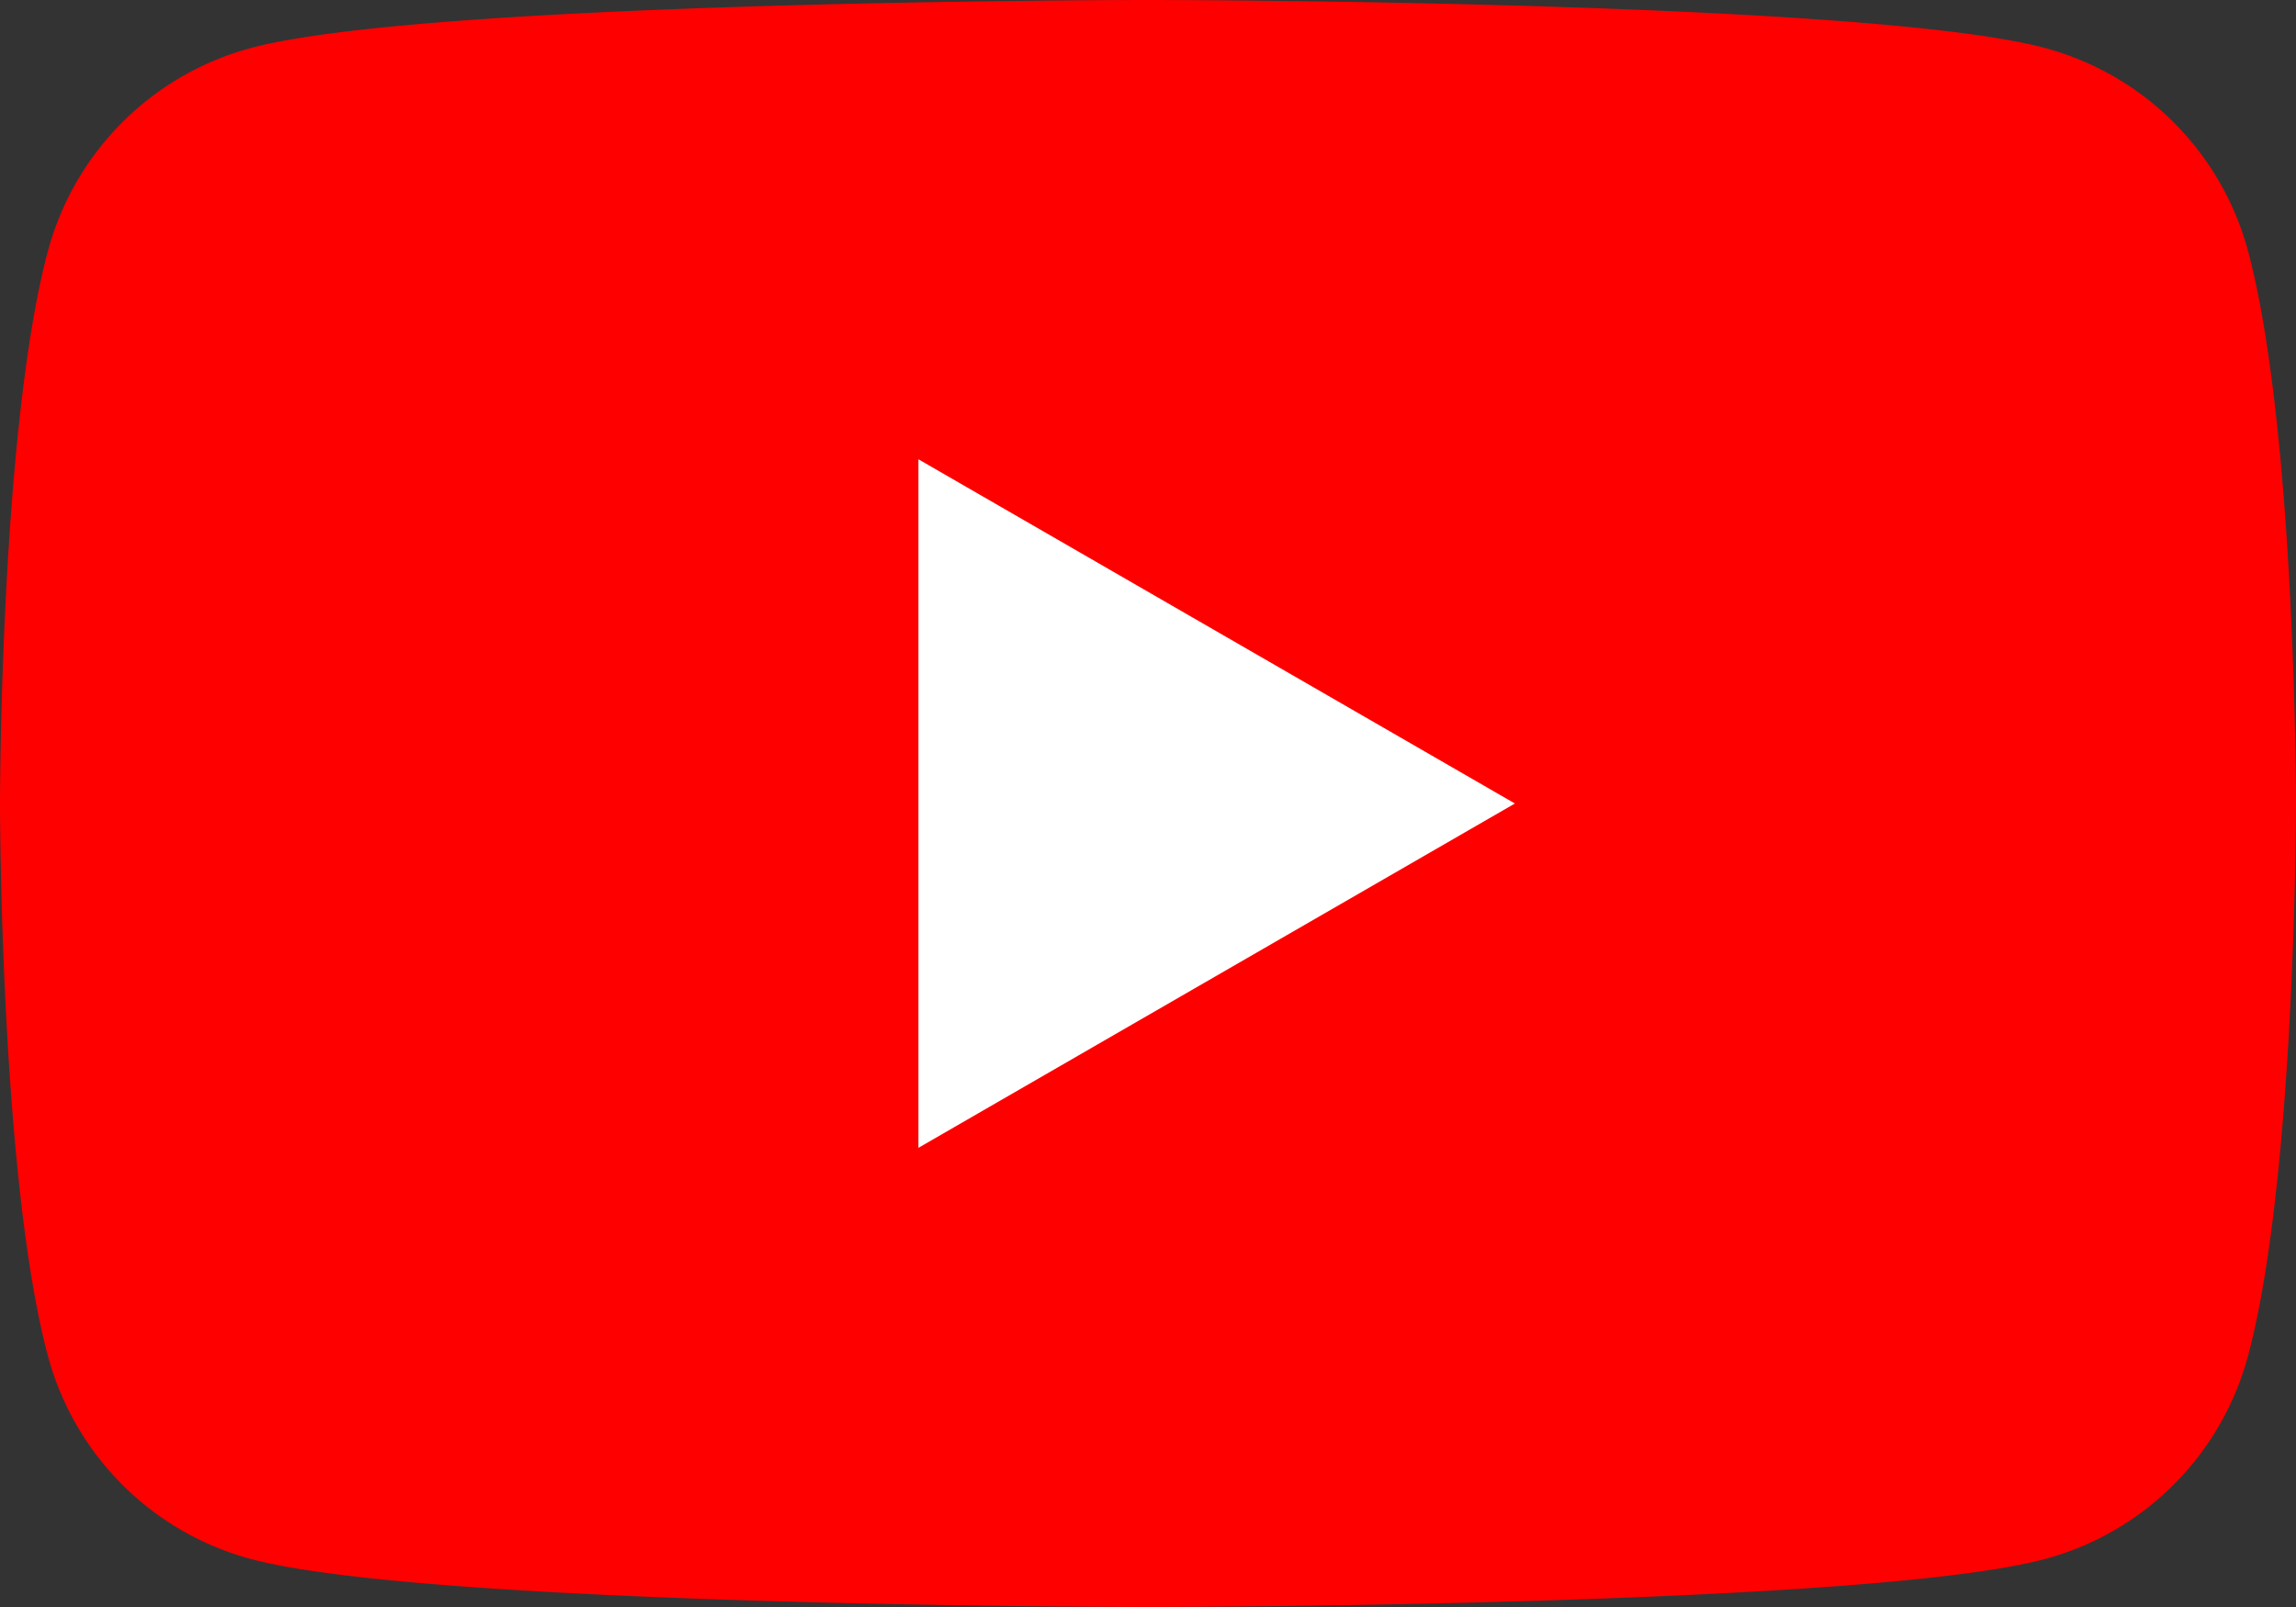
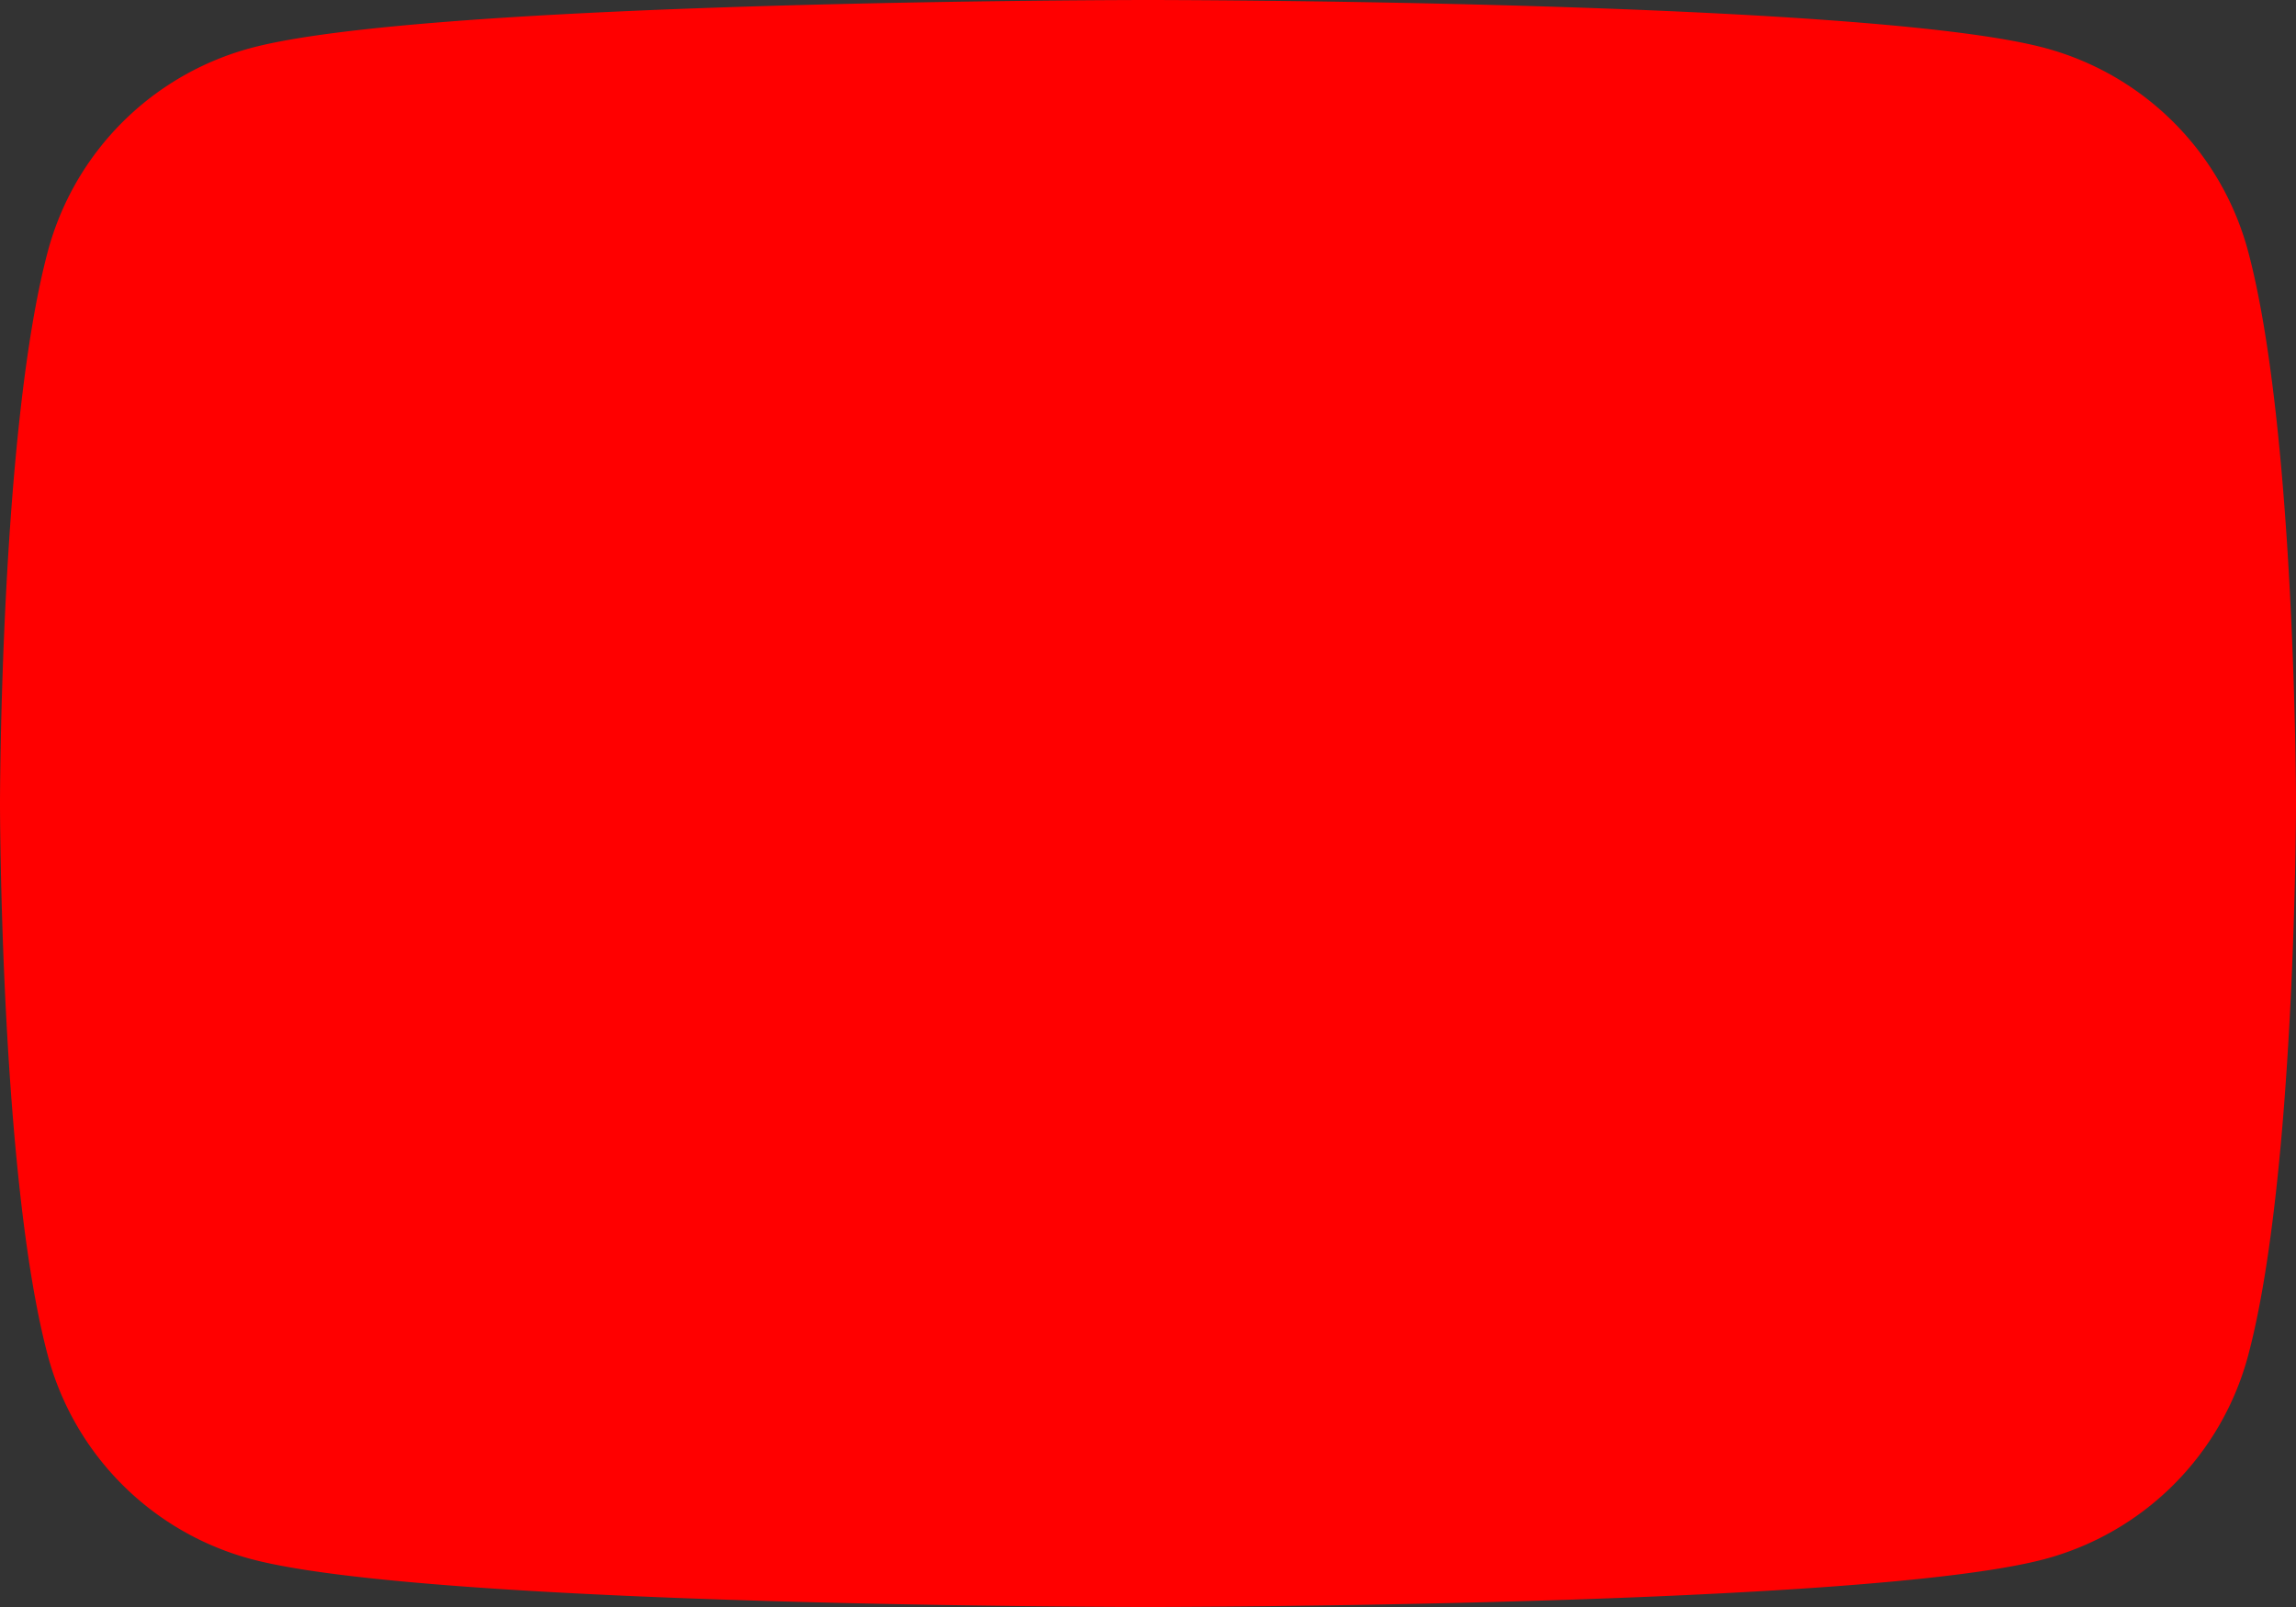
<svg xmlns="http://www.w3.org/2000/svg" width="46.257" height="32.38" viewBox="0 0 46.257 32.38">
  <rect x="0" y="0" width="46.257" height="32.38" fill="#333333" stroke="none" />
  <defs>
    <clipPath id="clip-path">
      <rect id="長方形_110" data-name="長方形 110" width="46.257" height="32.38" fill="none" />
    </clipPath>
  </defs>
  <g id="グループ_30" data-name="グループ 30" transform="translate(0 0)">
    <g id="グループ_29" data-name="グループ 29" transform="translate(0 0)" clip-path="url(#clip-path)">
      <path id="パス_31" data-name="パス 31" d="M45.29,5.056A5.793,5.793,0,0,0,41.2.967C37.593,0,23.128,0,23.128,0S8.663,0,5.056.967A5.793,5.793,0,0,0,.966,5.056C0,8.663,0,16.19,0,16.19s0,7.526.966,11.133a5.793,5.793,0,0,0,4.09,4.09c3.607.966,18.072.966,18.072.966s14.465,0,18.072-.966a5.793,5.793,0,0,0,4.09-4.09c.967-3.607.967-11.133.967-11.133s0-7.527-.967-11.134" transform="translate(0 0)" fill="red" />
-       <path id="パス_32" data-name="パス 32" d="M48.594,38.174l12.017-6.938L48.594,24.3Z" transform="translate(-30.091 -15.046)" fill="#fff" />
    </g>
  </g>
</svg>